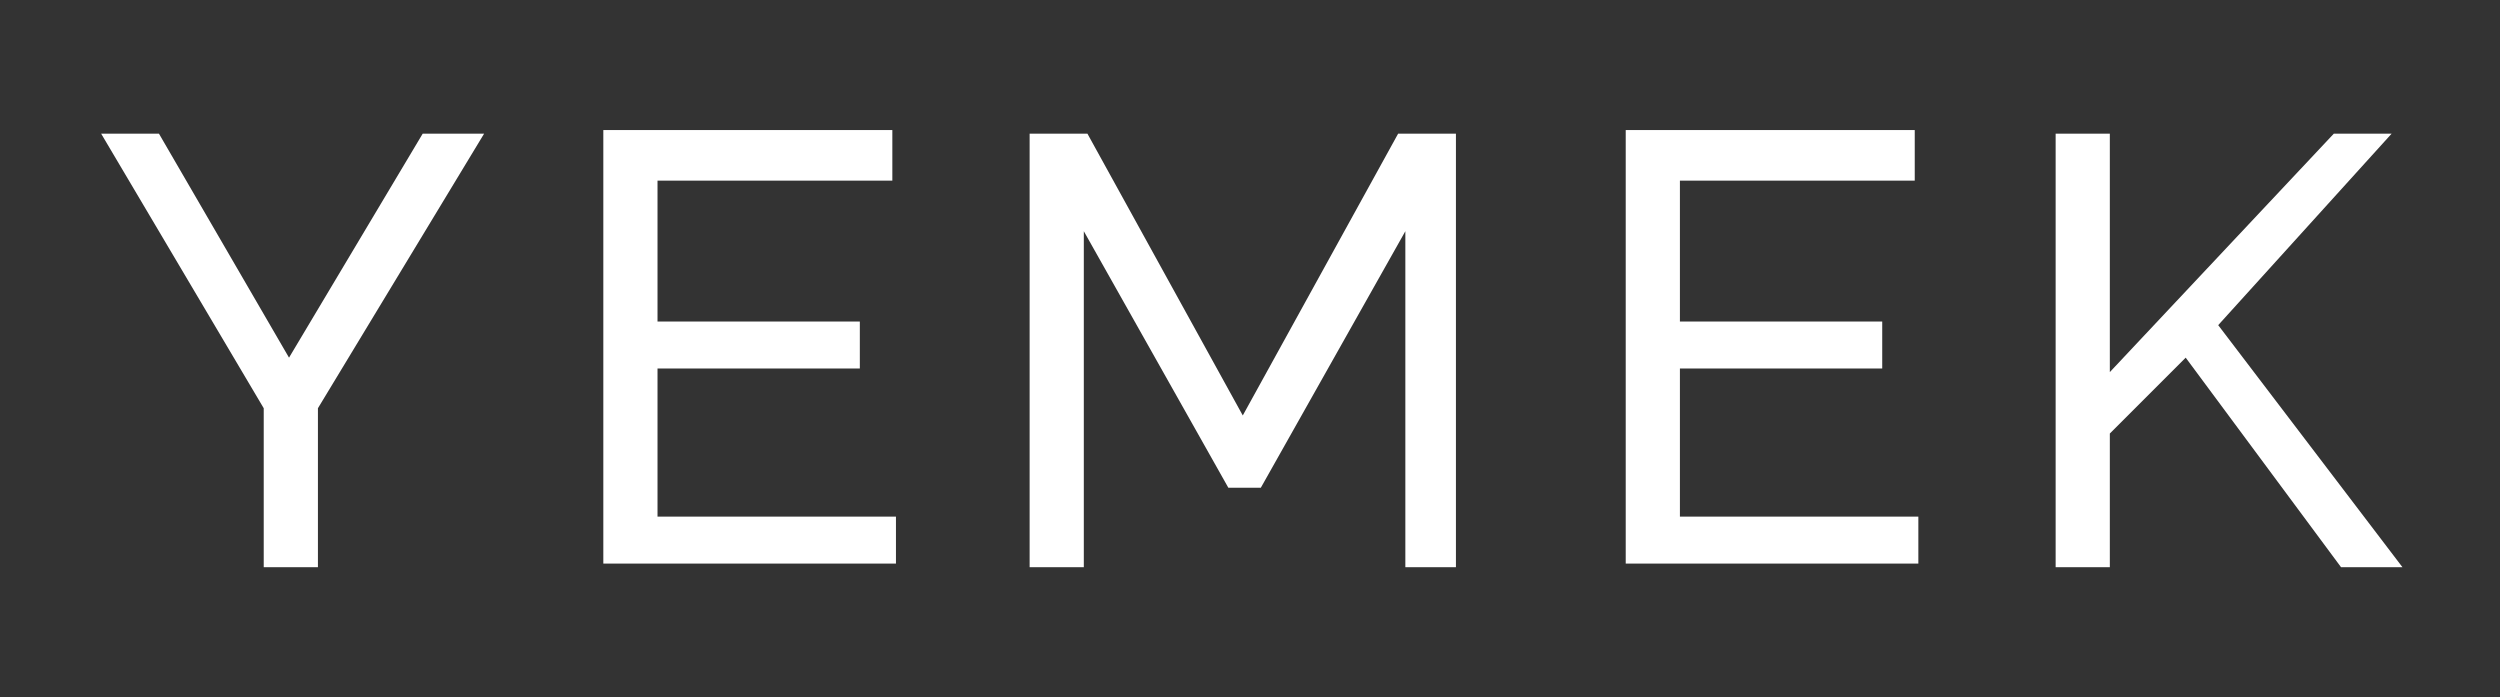
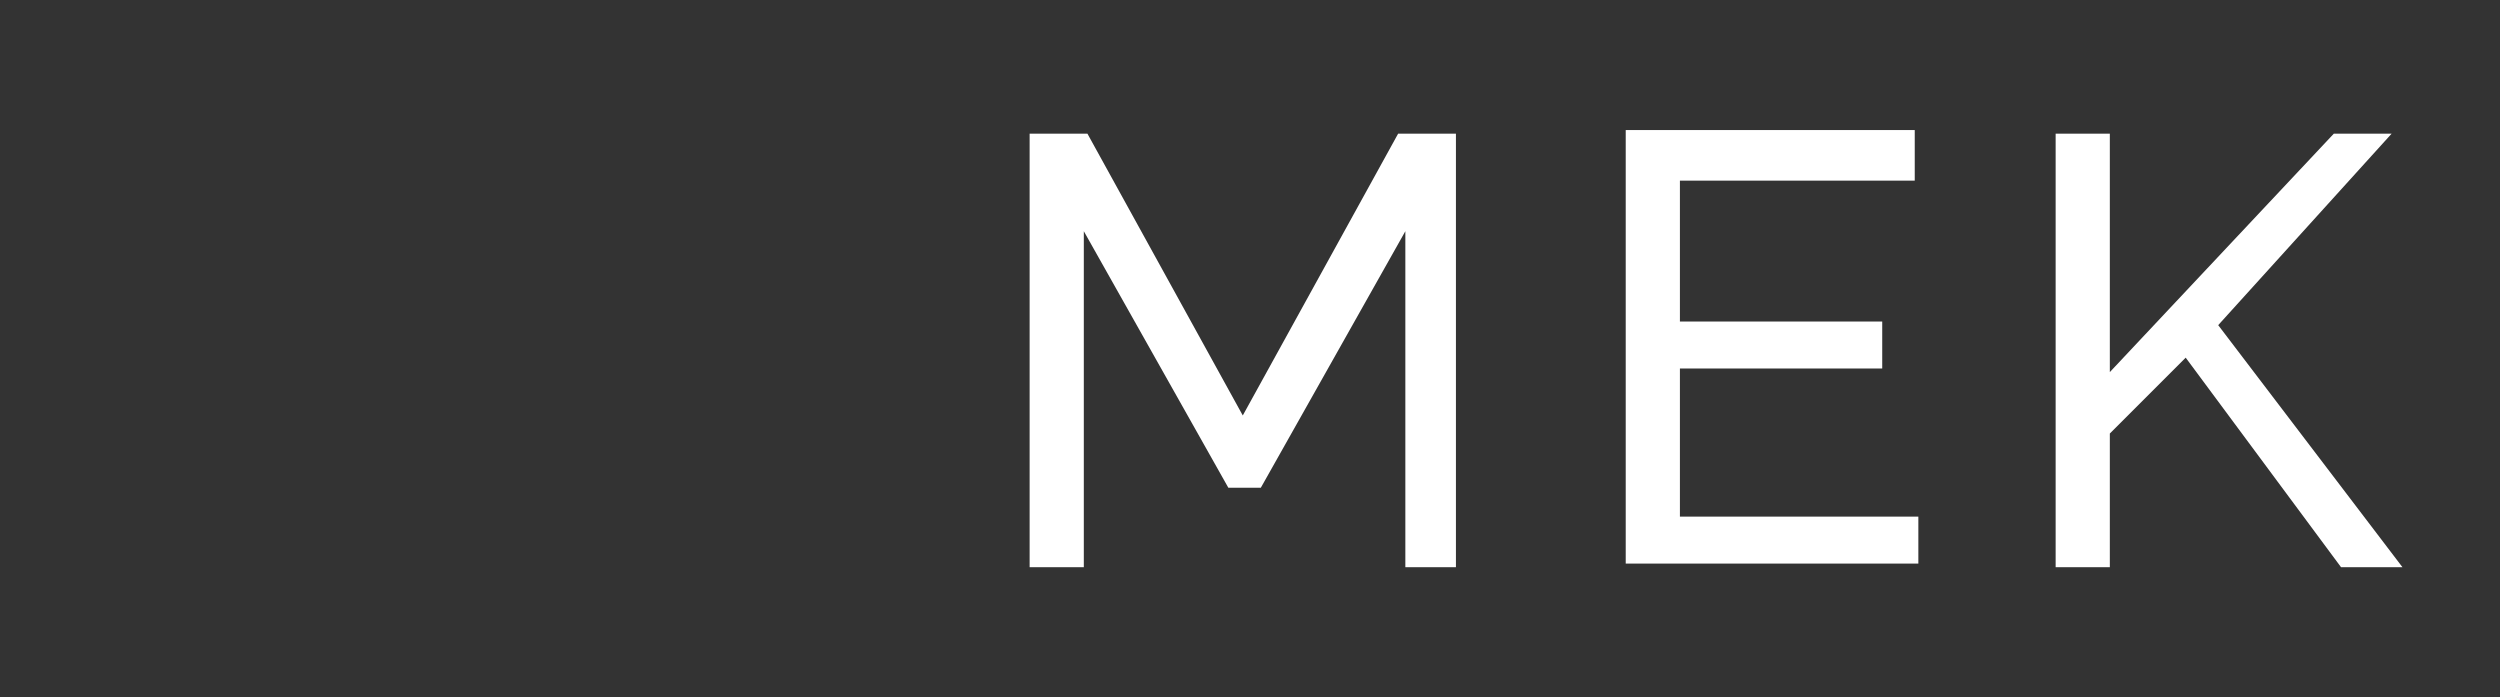
<svg xmlns="http://www.w3.org/2000/svg" version="1.1" id="Layer_1" x="0px" y="0px" viewBox="0 0 69.2 19.3" style="enable-background:new 0 0 69.2 19.3;" xml:space="preserve">
  <rect x="0" y="0" width="69.2" height="19.3" fill="#333333" stroke="none" />
  <style type="text/css">
	.st0{opacity:0.2;fill:#1A1A1A;}
	.st1{opacity:0.6;fill:#333333;}
	.st2{fill:none;stroke:#000000;stroke-width:3;stroke-miterlimit:10;}
	.st3{fill:#FFFFFF;}
	.st4{fill:#FFFFFF;stroke:#000000;stroke-width:0.25;stroke-miterlimit:10;}
	.st5{fill:#FFFFFF;stroke:#000000;stroke-width:2.3;stroke-miterlimit:10;}
	.st6{fill:#FFFFFF;stroke:#000000;stroke-width:2;stroke-miterlimit:10;}
	.st7{opacity:0.85;fill:#FFFFFF;}
	.st8{fill:none;stroke:#FFFFFF;stroke-width:1.3;stroke-miterlimit:10;}
	.st9{fill:none;stroke:#FFFFFF;stroke-width:1.3;stroke-linecap:round;stroke-miterlimit:10;}
	.st10{fill:#C0C0C0;}
	.st11{fill:#404040;}
	.st12{clip-path:url(#SVGID_6_);fill:#FFFFFF;}
	.st13{clip-path:url(#SVGID_6_);}
	.st14{stroke:#FFFFFF;stroke-width:2;stroke-miterlimit:10;}
	.st15{stroke:#FFFFFF;stroke-miterlimit:10;}
	.st16{fill:none;stroke:#FFFFFF;stroke-width:2;stroke-linecap:round;stroke-linejoin:round;stroke-miterlimit:10;}
	.st17{fill:none;stroke:#000000;stroke-width:2;stroke-miterlimit:10;}
	.st18{fill:none;stroke:#CCCCCC;stroke-miterlimit:10;}
	.st19{fill:#12284C;}
	.st20{fill:#B31E3B;}
	.st21{fill:#323E48;}
	.st22{fill-rule:evenodd;clip-rule:evenodd;fill:#323E48;}
	.st23{fill-rule:evenodd;clip-rule:evenodd;fill:#FFFFFF;}
	.st24{fill:none;stroke:#1A1A18;stroke-width:0.216;stroke-miterlimit:22.926;}
	.st25{fill:#A51380;}
	.st26{fill-rule:evenodd;clip-rule:evenodd;fill:#E5340D;}
	.st27{fill-rule:evenodd;clip-rule:evenodd;fill:#A51380;}
	.st28{fill-rule:evenodd;clip-rule:evenodd;fill:#DE980D;}
	.st29{fill-rule:evenodd;clip-rule:evenodd;fill:#E4007D;}
	.st30{fill-rule:evenodd;clip-rule:evenodd;fill:#312A6A;}
	.st31{fill-rule:evenodd;clip-rule:evenodd;fill:#E20613;}
	.st32{fill-rule:evenodd;clip-rule:evenodd;fill:#312782;}
	.st33{fill:#312782;}
	.st34{fill:#FF6C0E;}
	.st35{fill:#3C3C3B;}
	.st36{fill-rule:evenodd;clip-rule:evenodd;}
	.st37{clip-path:url(#SVGID_8_);}
	.st38{clip-path:url(#SVGID_10_);}
	.st39{fill-rule:evenodd;clip-rule:evenodd;fill:#1D1D1B;}
	.st40{fill:#1D1D1B;}
	.st41{clip-path:url(#SVGID_14_);}
	.st42{clip-path:url(#SVGID_16_);}
	.st43{clip-path:url(#SVGID_20_);}
	.st44{clip-path:url(#SVGID_22_);}
	.st45{clip-path:url(#SVGID_26_);}
	.st46{clip-path:url(#SVGID_28_);}
	.st47{clip-path:url(#SVGID_32_);}
	.st48{clip-path:url(#SVGID_34_);}
	.st49{fill:#E20613;}
	.st50{enable-background:new    ;}
	.st51{fill-rule:evenodd;clip-rule:evenodd;fill:#004A92;}
	.st52{fill:none;stroke:#FFFFFF;stroke-width:2;stroke-miterlimit:10;}
	.st53{clip-path:url(#SVGID_46_);}
	.st54{fill:none;stroke:#FFFFFF;stroke-width:1.5;stroke-linecap:round;stroke-linejoin:round;stroke-miterlimit:10;}
	.st55{opacity:0.35;}
	.st56{fill:none;stroke:#FFFFFF;stroke-width:1.8;stroke-miterlimit:10;}
	.st57{fill:none;stroke:#FFFFFF;stroke-width:1.8;stroke-linecap:round;stroke-miterlimit:10;}
	.st58{fill:none;stroke:#000000;stroke-width:0.5;stroke-miterlimit:10;}
	.st59{fill:none;stroke:#000000;stroke-width:1.3;stroke-miterlimit:10;}
	.st60{fill:none;stroke:#000000;stroke-width:1.3;stroke-linecap:round;stroke-miterlimit:10;}
</style>
  <g>
-     <path class="st3" d="M4.4,3.7l3.6,6.2l3.7-6.2h1.7l-4.6,7.6v4.4H7.3v-4.4L2.8,3.7H4.4z" />
-     <path class="st3" d="M24.8,14.3v1.3h-8.1v-12h8V5h-6.5v3.9h5.6v1.3h-5.6v4.1H24.8z" />
    <path class="st3" d="M38.9,15.7V6.4l-4,7.1h-0.9l-4-7.1v9.3h-1.5v-12h1.6l4.3,7.8l4.3-7.8h1.6v12H38.9z" />
    <path class="st3" d="M53.1,14.3v1.3H45v-12h8V5h-6.5v3.9h5.6v1.3h-5.6v4.1H53.1z" />
    <path class="st3" d="M56.9,15.7v-12h1.5v6.6l6.2-6.6h1.6L61.4,9l5.1,6.7h-1.7l-4.3-5.8L58.4,12v3.7H56.9z" />
  </g>
</svg>